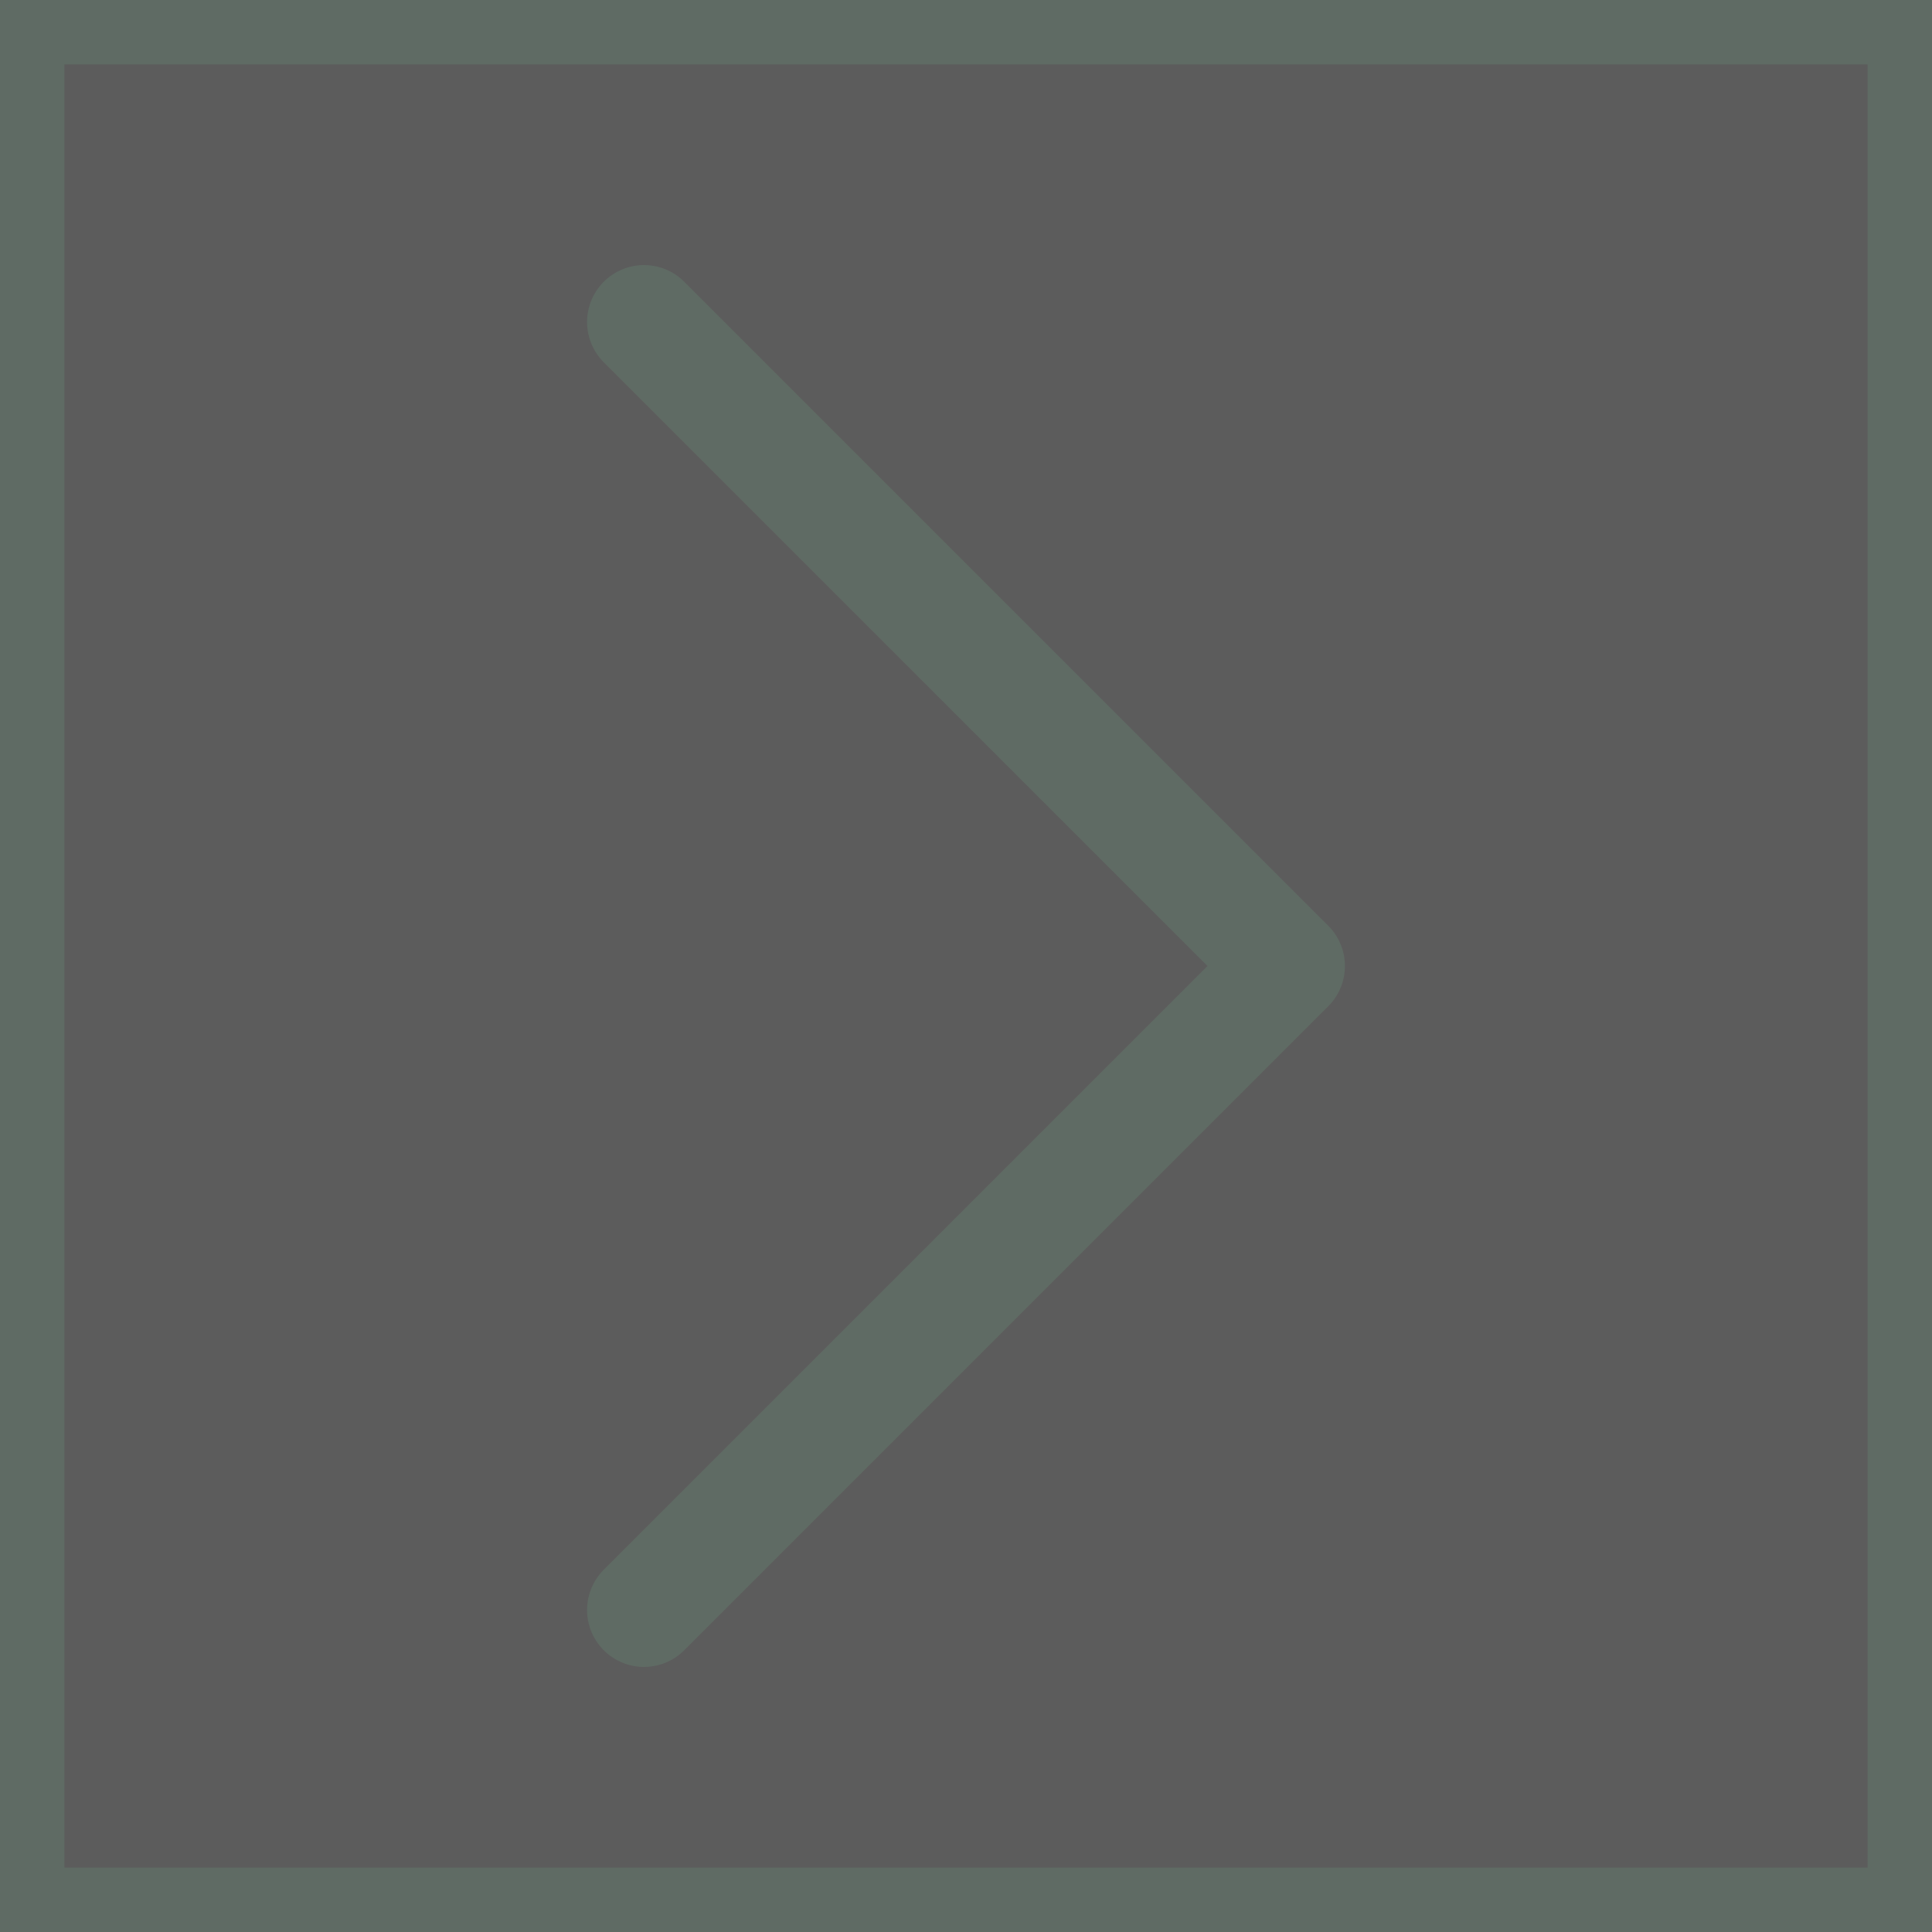
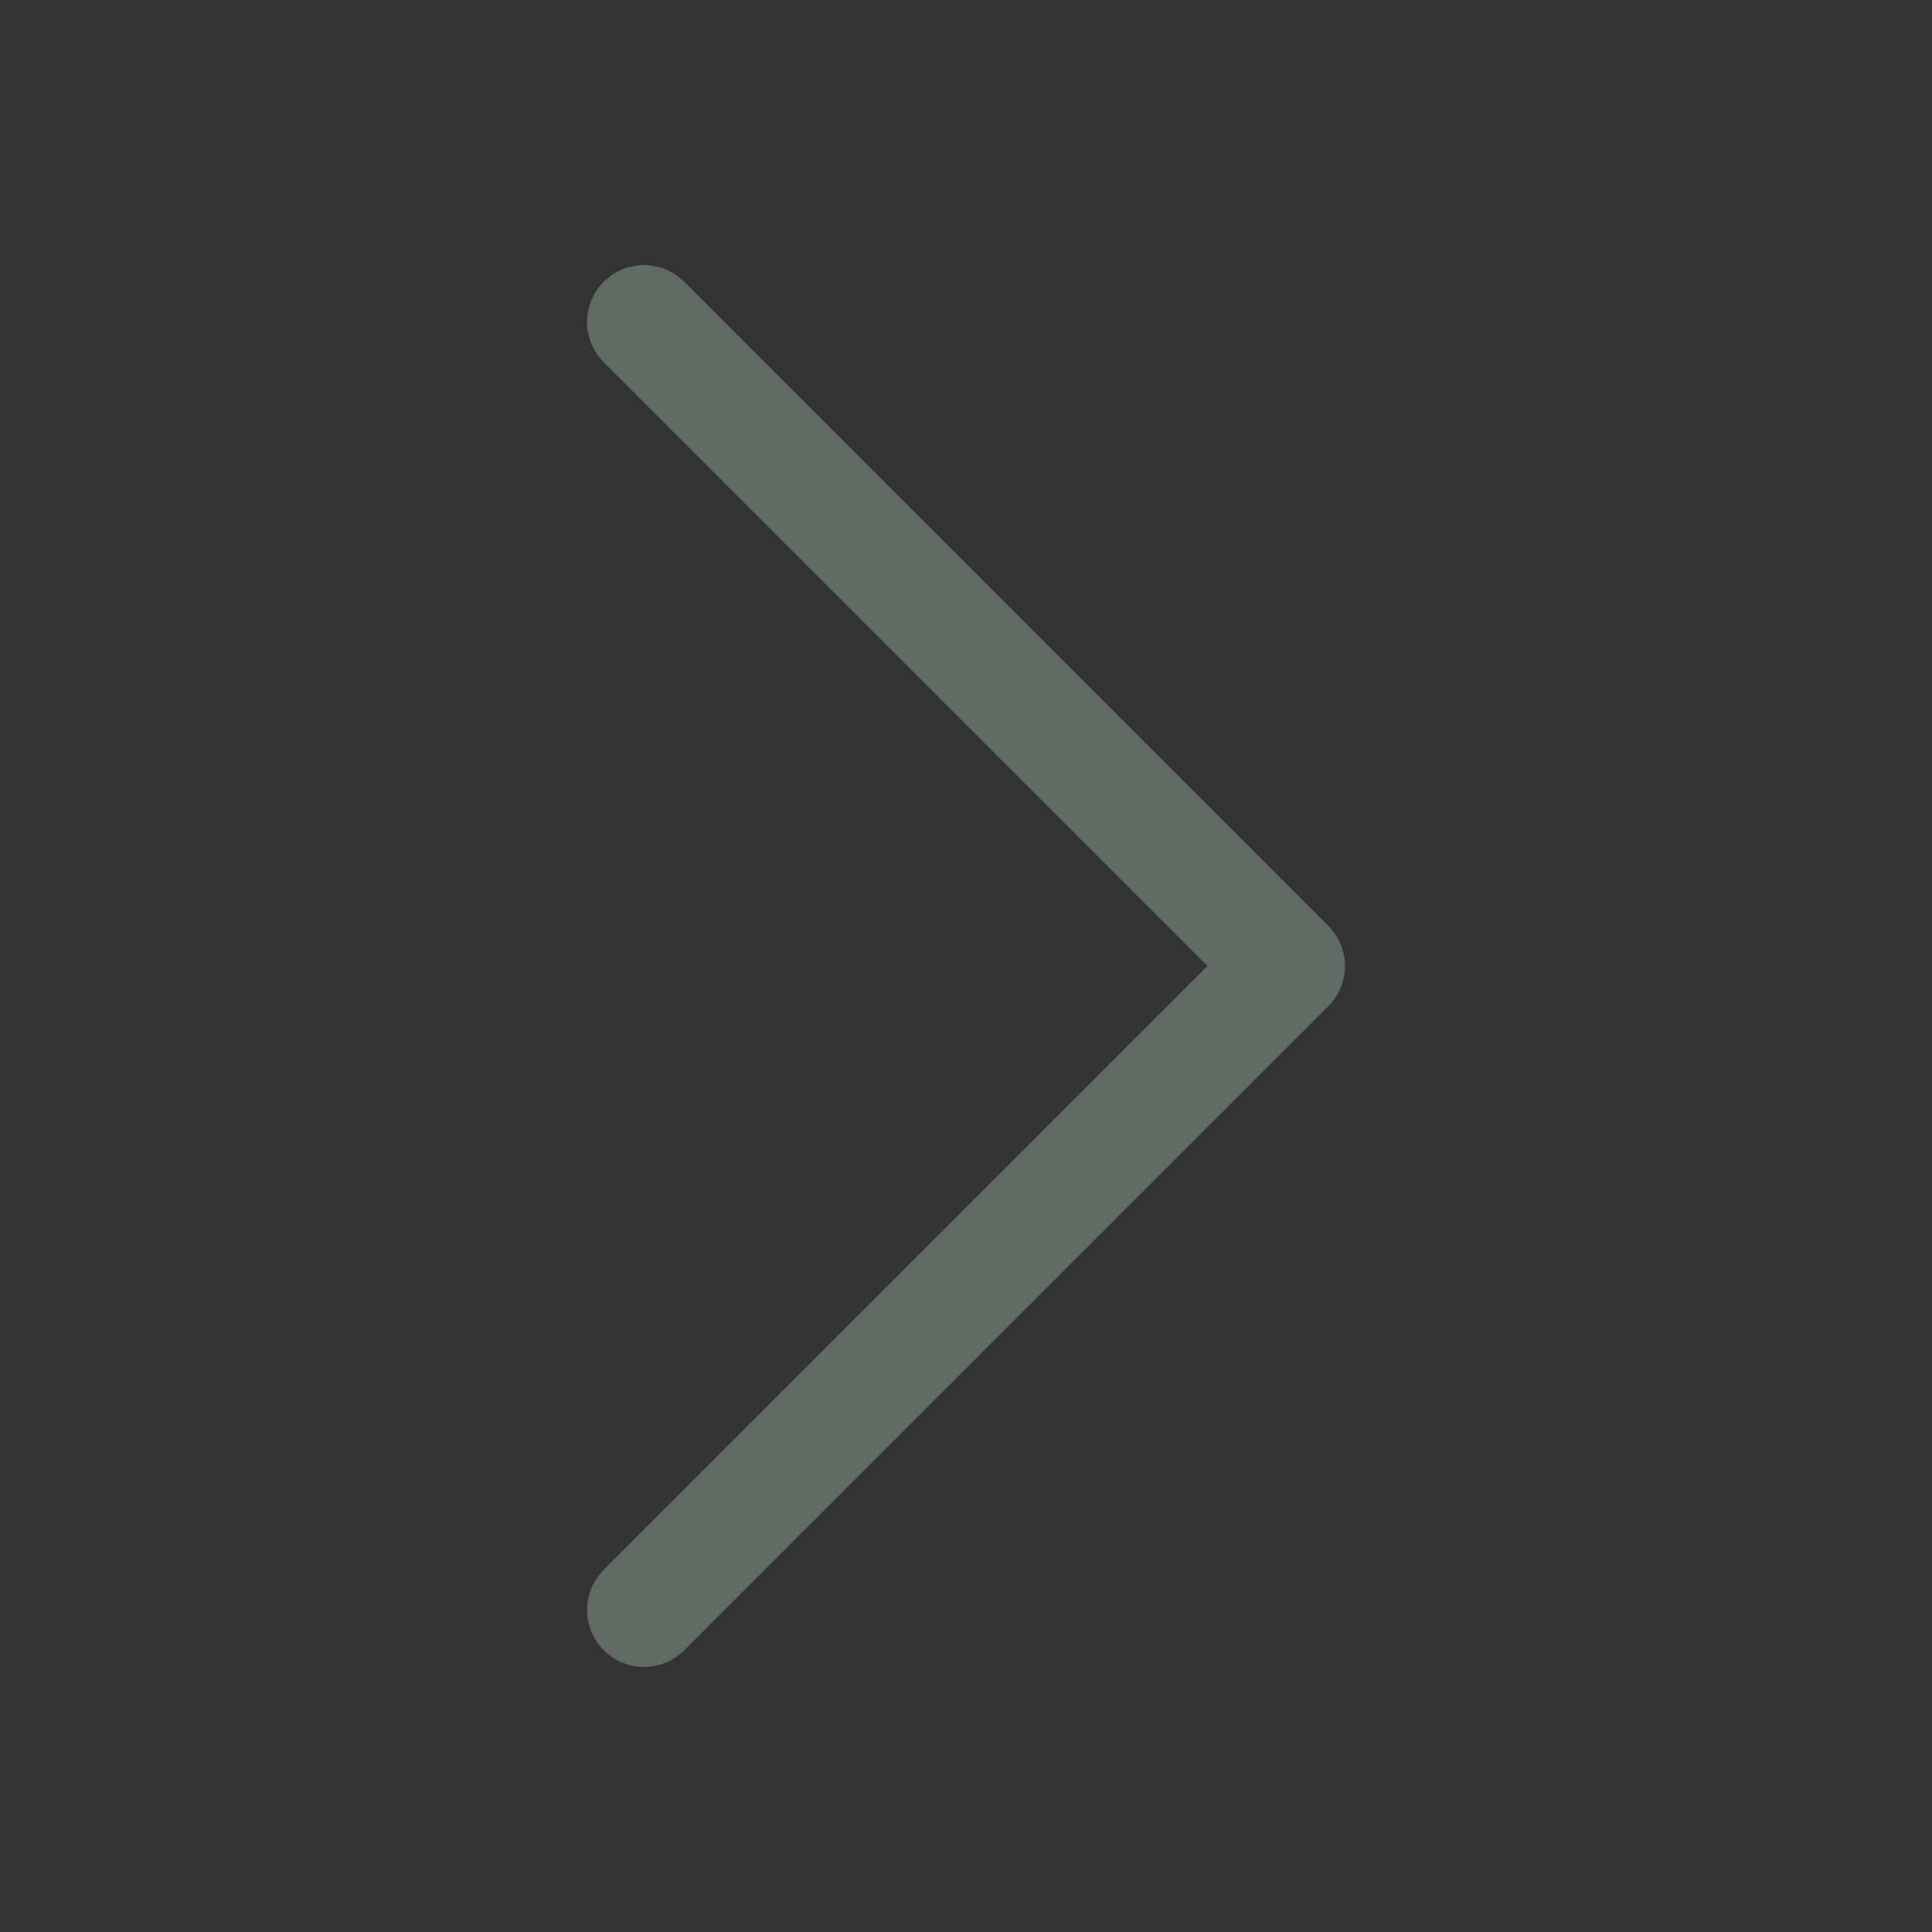
<svg xmlns="http://www.w3.org/2000/svg" width="30" height="30" viewBox="0 0 30 30" fill="none">
  <rect x="0" y="0" width="30" height="30" fill="#333333" stroke="none" />
-   <rect x="0.5" y="0.5" width="29" height="29" fill="#FEFEFE" fill-opacity="0.2" />
-   <rect x="0.5" y="0.5" width="29" height="29" stroke="#5F6B64" />
  <path d="M10 5L20 15L10 25" stroke="#5F6B64" stroke-width="1.768" stroke-linecap="round" stroke-linejoin="round" />
</svg>